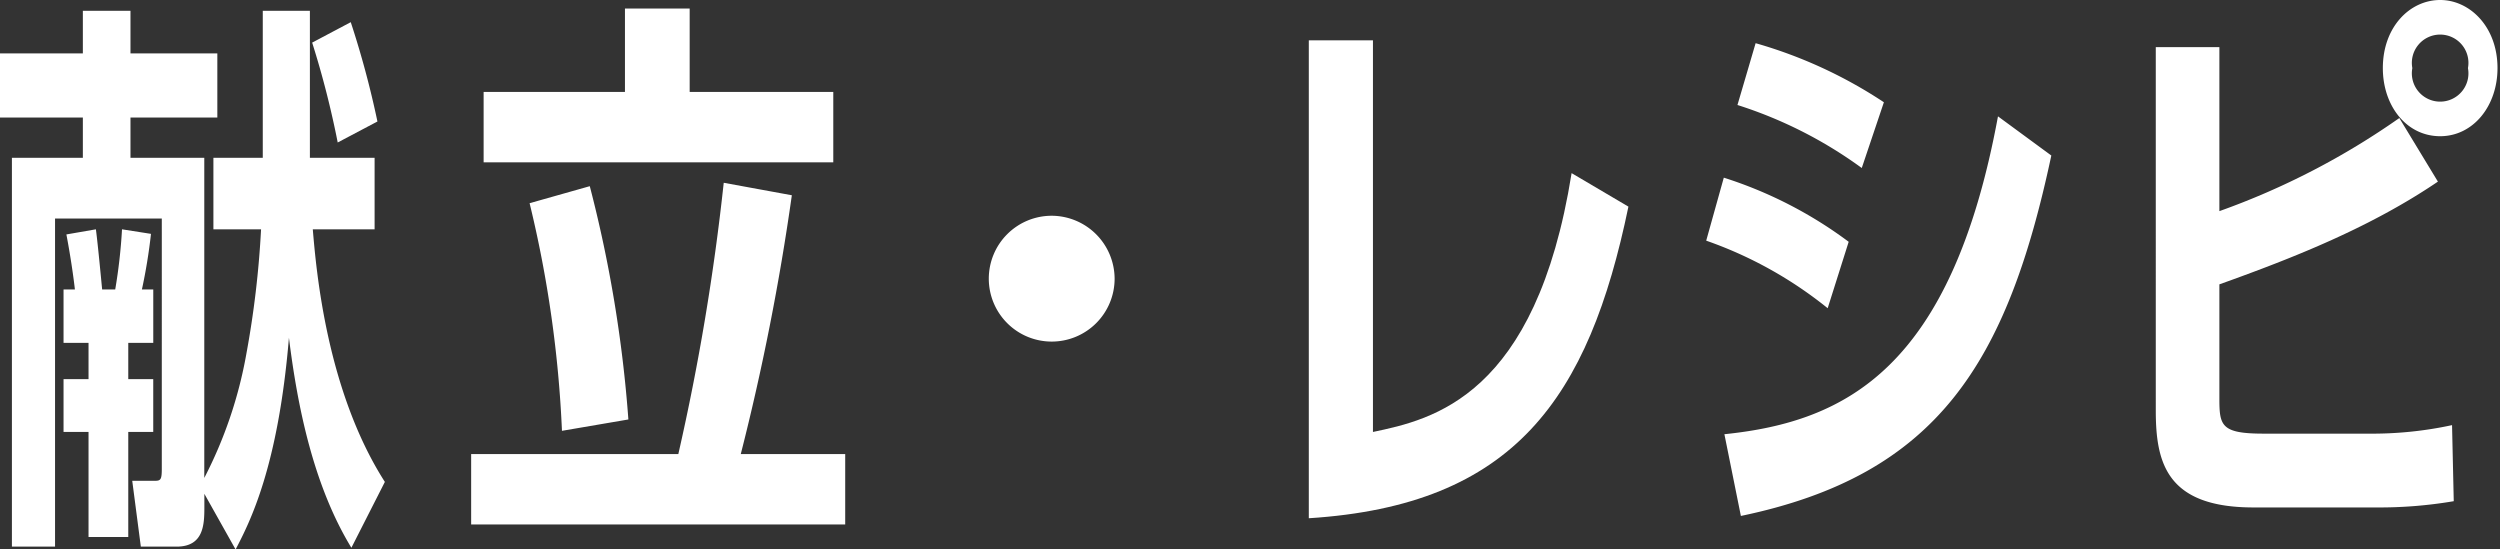
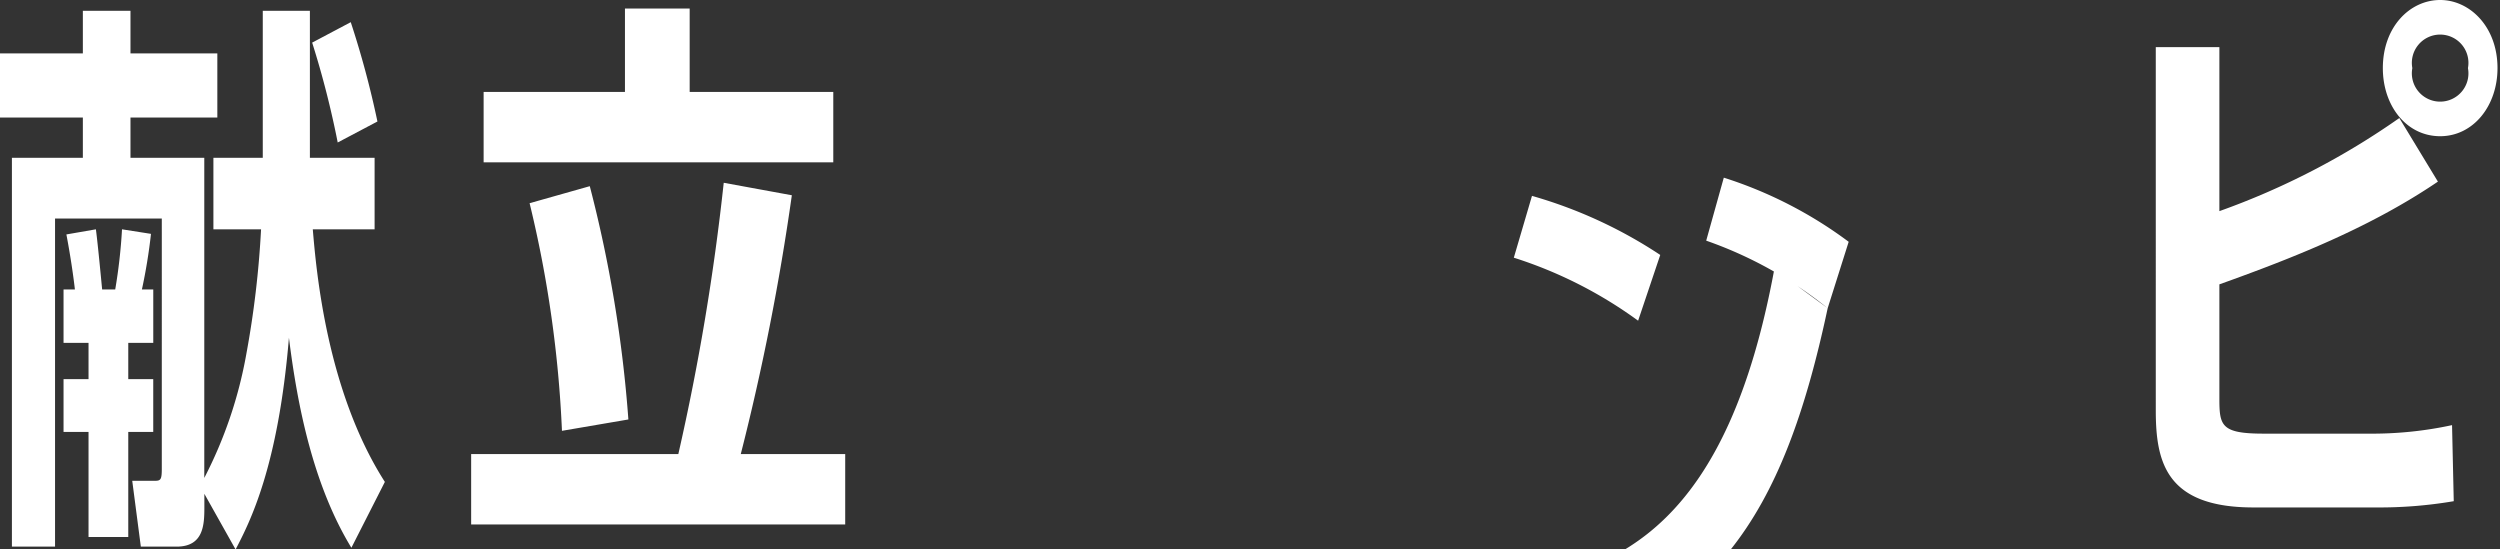
<svg xmlns="http://www.w3.org/2000/svg" width="182" height="40" viewBox="0 0 182 40">
  <rect x="0" y="0" width="182" height="40" fill="#333333" stroke="none" />
  <defs>
    <clipPath id="clip-path">
      <rect id="長方形_797" data-name="長方形 797" width="181.821" height="40" fill="none" />
    </clipPath>
  </defs>
  <g id="グループ_1345" data-name="グループ 1345" transform="translate(14232 -2641)">
-     <rect id="長方形_936" data-name="長方形 936" width="182" height="40" transform="translate(-14232 2641)" fill="none" />
    <g id="グループ_1344" data-name="グループ 1344" transform="translate(-14821.809 -287.487)">
      <g id="グループ_964" data-name="グループ 964">
        <g id="グループ_962" data-name="グループ 962" transform="translate(373.648 2928.487)">
          <g id="グループ_963" data-name="グループ 963" transform="translate(216.16 0)">
            <g id="グループ_960" data-name="グループ 960" transform="translate(0 0)" clip-path="url(#clip-path)">
              <path id="パス_1813" data-name="パス 1813" d="M22.561,11.387h4.711v5.206h-4.5c.248,2.934.992,11.736,5.247,18.388l-2.437,4.794c-2.769-4.546-3.926-10.289-4.546-15.289-.784,9.421-2.85,13.429-3.884,15.413l-2.273-4.05V36.8c0,1.281-.041,2.893-2.025,2.893h-2.6L9.628,34.9H11.28c.414,0,.5-.084.5-.868V15.809H4.008V39.692H.868V11.387H6.033V8.453H0V3.784H6.033V.684H9.5v3.1h6.323v4.67H9.5v2.933h5.373V34.692a31.627,31.627,0,0,0,3.058-9.008,70,70,0,0,0,1.075-9.091H15.537V11.387h3.594V.684h3.43ZM9.339,27.5h1.818v3.843H9.339V38.99H6.446V31.345H4.627V27.5H6.446V24.858H4.627V20.973h.827c-.083-.744-.289-2.273-.62-4.008l2.149-.373c.165,1.282.412,3.967.455,4.381h.951a39.2,39.2,0,0,0,.495-4.381l2.108.331a39.139,39.139,0,0,1-.661,4.05h.828v3.885H9.339ZM24.586,10.271A66.651,66.651,0,0,0,22.726,3l2.81-1.488a67.611,67.611,0,0,1,1.942,7.231Z" transform="translate(0 0.102)" fill="#fff" />
              <path id="パス_1814" data-name="パス 1814" d="M57.111,32.978V38.1H29.88V32.978H44.962a171.276,171.276,0,0,0,3.306-19.752l4.958.909a175.7,175.7,0,0,1-3.718,18.843ZM56.243,6.614v5.125H30.788V6.614H41.077V.54h4.711V6.614ZM36.491,31.284a85.632,85.632,0,0,0-2.356-16.571l4.381-1.239a94.889,94.889,0,0,1,2.81,16.983Z" transform="translate(4.421 0.08)" fill="#fff" />
-               <path id="パス_1815" data-name="パス 1815" d="M71.866,18.262a4.58,4.58,0,1,1-4.58-4.58,4.6,4.6,0,0,1,4.58,4.58" transform="translate(9.279 2.025)" fill="#fff" />
-               <path id="パス_1816" data-name="パス 1816" d="M106.268,14.664C103.374,28.631,97.962,36.4,83,37.349V2.556h4.67V31.068c4.338-.909,11.86-2.562,14.462-18.843Z" transform="translate(12.282 0.379)" fill="#fff" />
-               <path id="パス_1817" data-name="パス 1817" d="M117.045,22.033a29.609,29.609,0,0,0-8.843-4.918l1.281-4.586a30.728,30.728,0,0,1,9.091,4.669Zm16.281-11.116c-3.222,15.123-8.306,23.265-22.6,26.239l-1.2-5.95c8.843-.909,16.529-4.794,19.917-23.141Zm-13.8.909a31.521,31.521,0,0,0-9.049-4.587l1.322-4.5a33.547,33.547,0,0,1,9.338,4.3Z" transform="translate(16.011 0.405)" fill="#fff" />
+               <path id="パス_1817" data-name="パス 1817" d="M117.045,22.033a29.609,29.609,0,0,0-8.843-4.918l1.281-4.586a30.728,30.728,0,0,1,9.091,4.669Zc-3.222,15.123-8.306,23.265-22.6,26.239l-1.2-5.95c8.843-.909,16.529-4.794,19.917-23.141Zm-13.8.909a31.521,31.521,0,0,0-9.049-4.587l1.322-4.5a33.547,33.547,0,0,1,9.338,4.3Z" transform="translate(16.011 0.405)" fill="#fff" />
              <path id="パス_1818" data-name="パス 1818" d="M157.251,13.222c-4.877,3.306-10.372,5.5-15.909,7.479v8.307c0,1.983.123,2.561,3.222,2.561h7.6a27.5,27.5,0,0,0,6.116-.62l.124,5.538a32.321,32.321,0,0,1-5.7.455h-8.884c-6.363,0-7.108-3.306-7.108-7.066V3.429h4.63V15.371a54.7,54.7,0,0,0,13.1-6.778Zm4.338-8.264c0,2.769-1.776,4.958-4.173,4.958-2.438,0-4.174-2.189-4.174-4.958,0-3.016,1.983-4.958,4.174-4.958,2.149,0,4.173,1.942,4.173,4.958m-6.2,0a2.06,2.06,0,1,0,4.049,0,2.06,2.06,0,1,0-4.049,0" transform="translate(20.23 0)" fill="#fff" />
            </g>
          </g>
        </g>
      </g>
    </g>
  </g>
</svg>